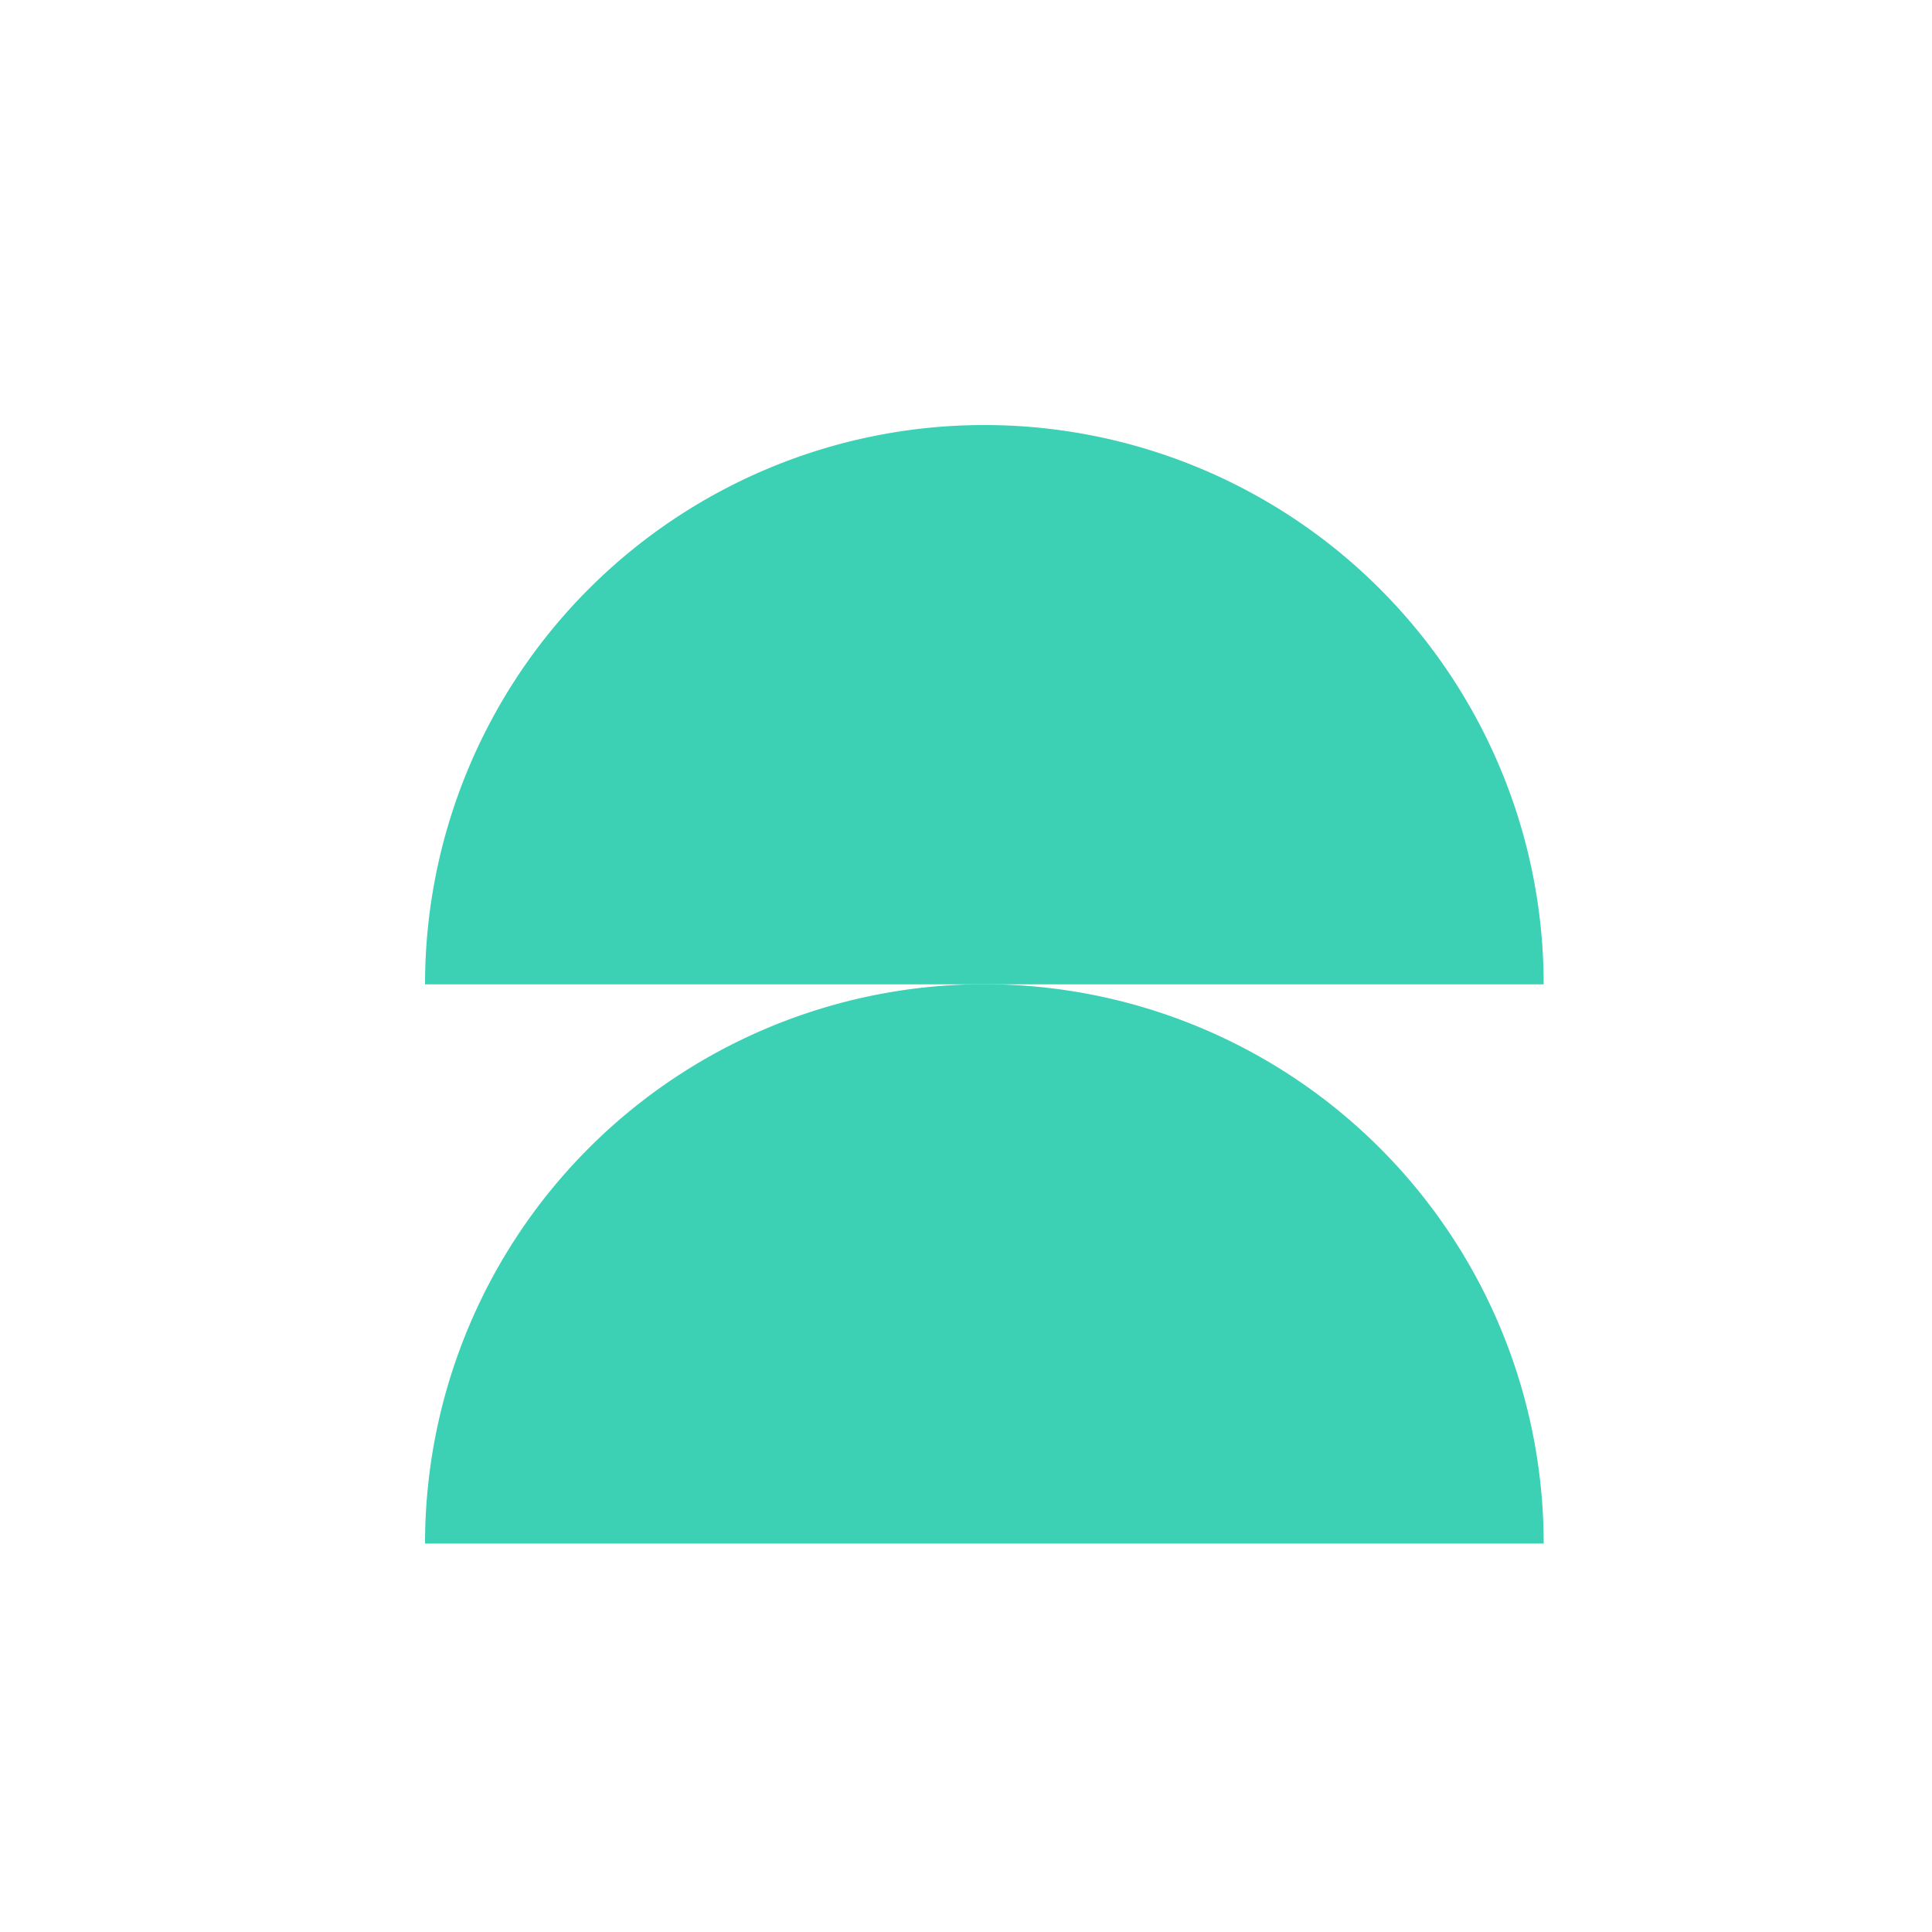
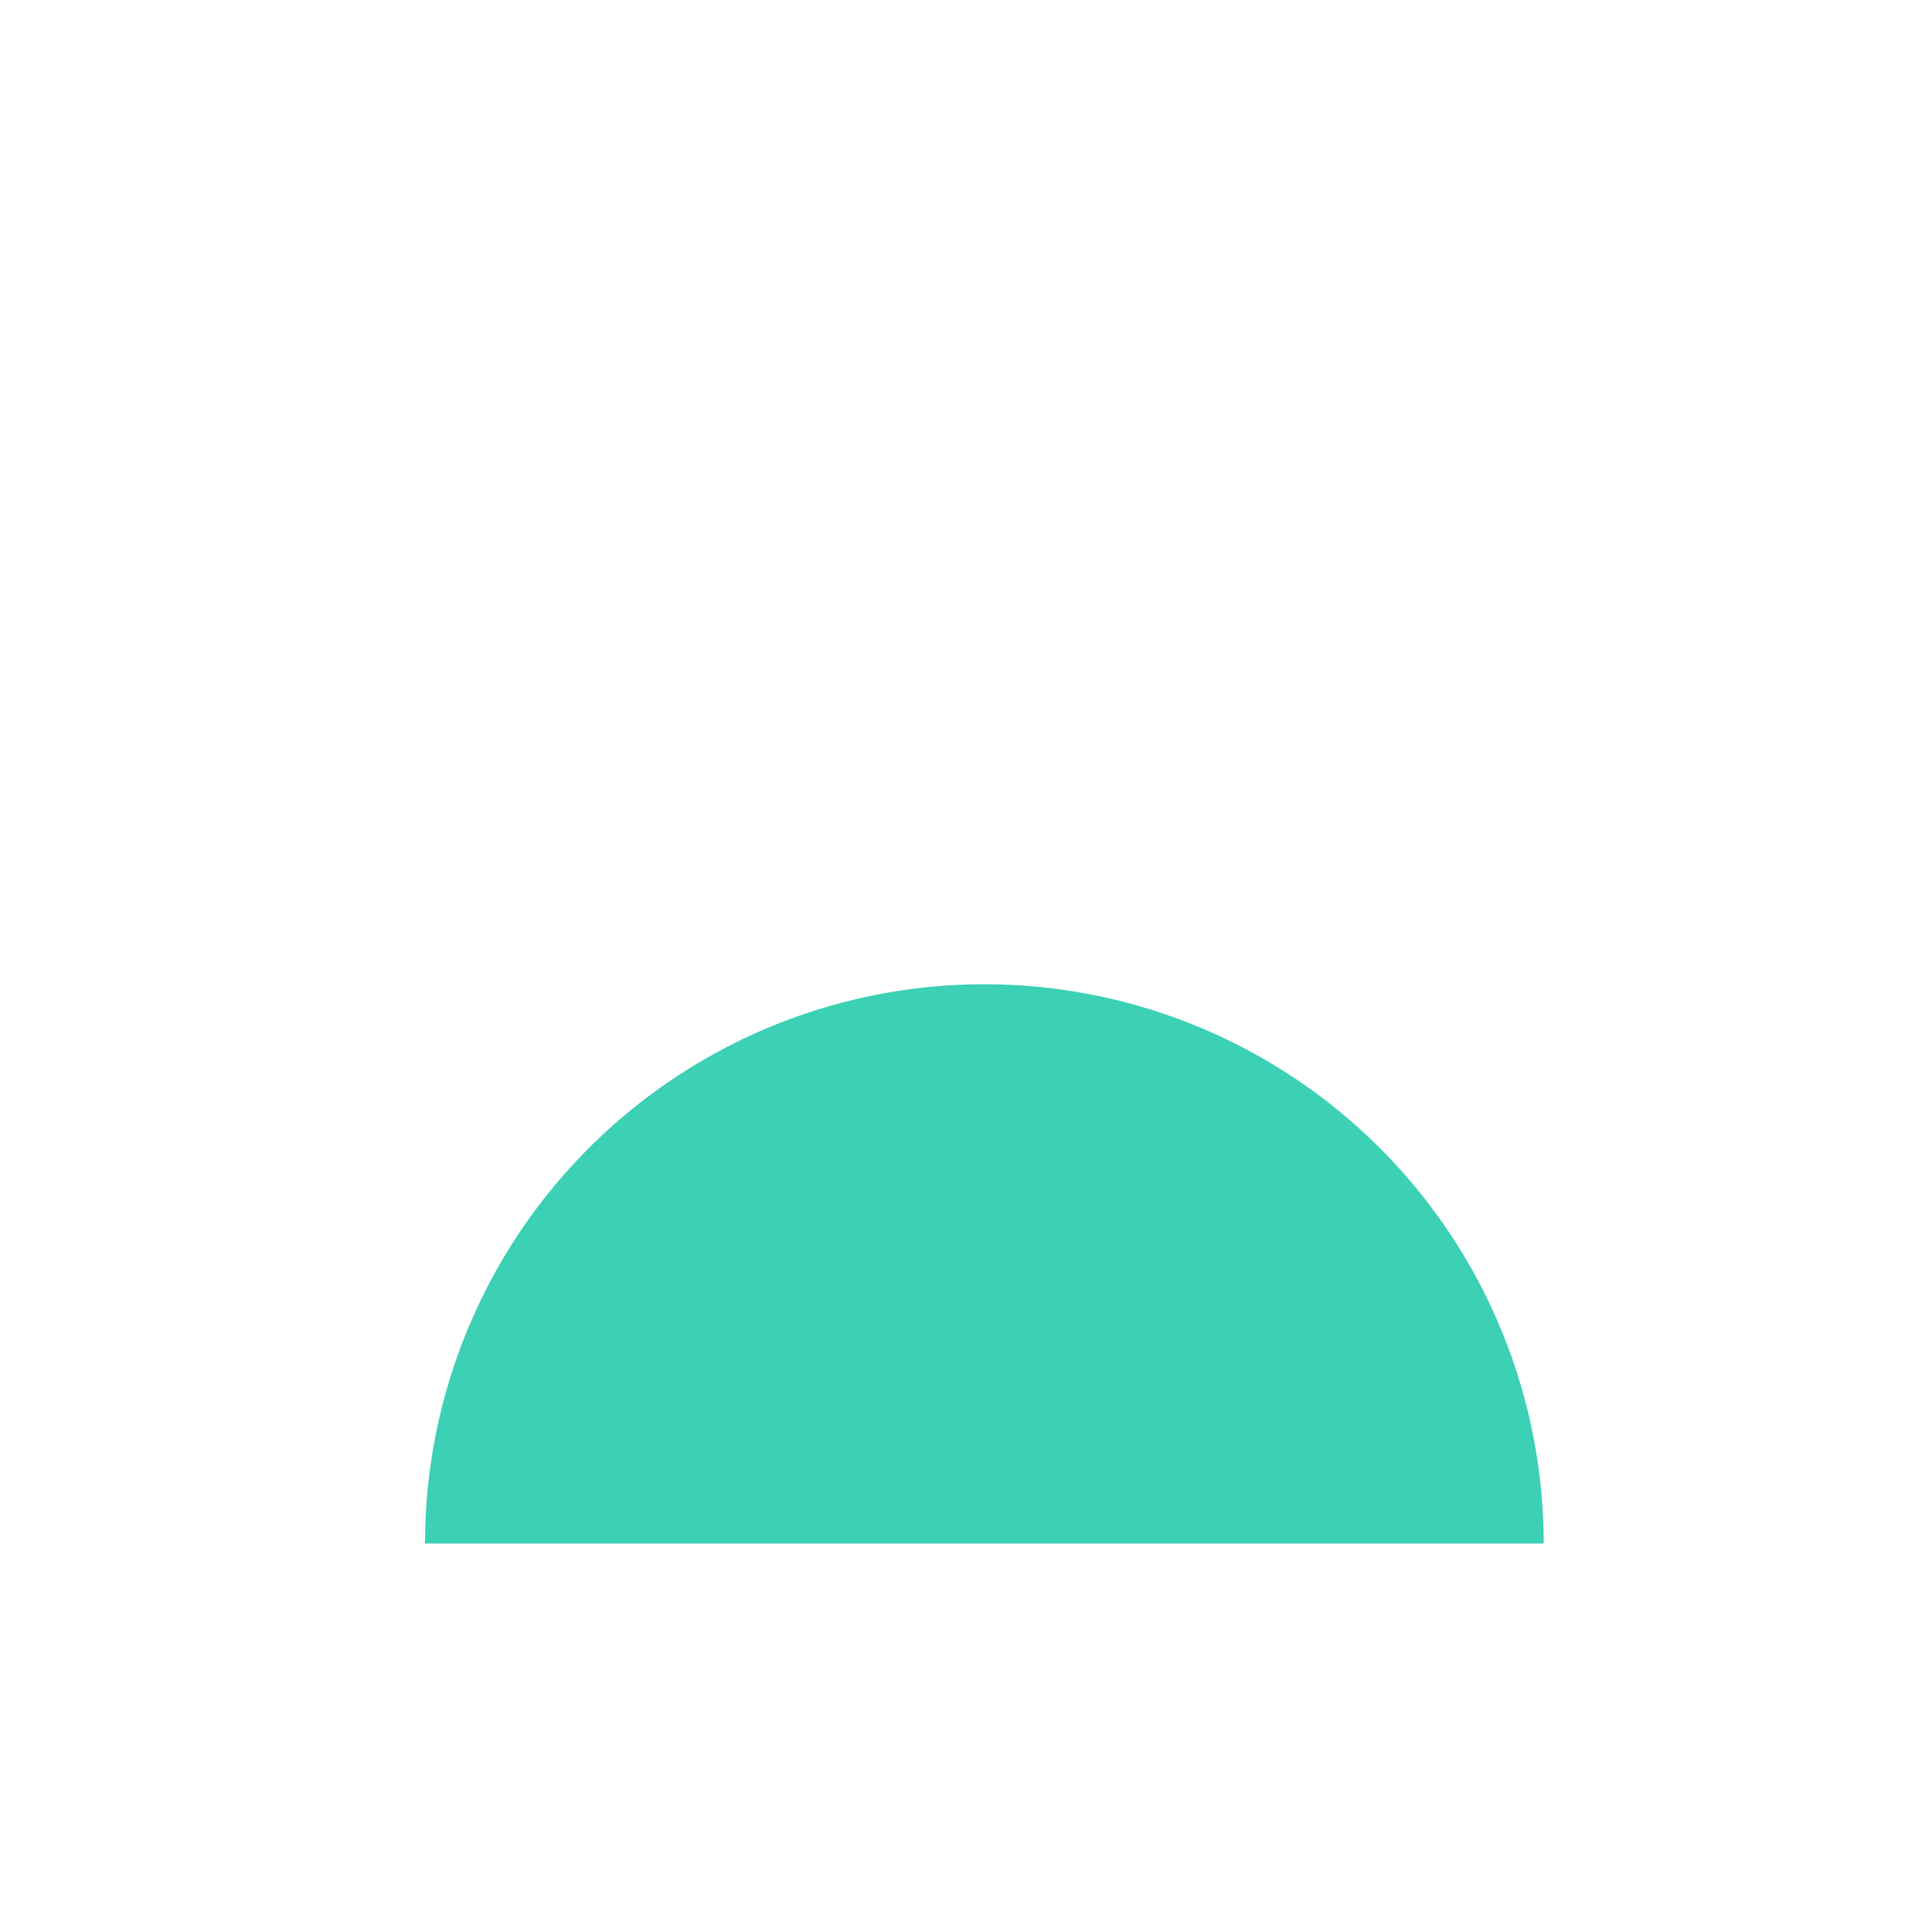
<svg xmlns="http://www.w3.org/2000/svg" width="50" height="50" viewBox="0 0 50 50">
  <defs>
    <clipPath id="clip-path">
      <rect id="Rectangle_7854" data-name="Rectangle 7854" width="50" height="50" transform="translate(2762 1338)" fill="#fff" />
    </clipPath>
    <clipPath id="clip-path-2">
      <rect id="Rectangle_1522" data-name="Rectangle 1522" width="28.95" height="28.946" fill="#3cd0b4" />
    </clipPath>
  </defs>
  <g id="Groupe_de_masques_4470" data-name="Groupe de masques 4470" transform="translate(-2762 -1338)" clip-path="url(#clip-path)">
    <g id="Groupe_7828" data-name="Groupe 7828" transform="translate(2773 1349)">
      <g id="Groupe_4598" data-name="Groupe 4598" clip-path="url(#clip-path-2)">
        <path id="Tracé_7212" data-name="Tracé 7212" d="M0,95.191a14.475,14.475,0,0,1,28.95,0Z" transform="translate(0 -66.244)" fill="#3cd0b4" />
-         <path id="Tracé_7213" data-name="Tracé 7213" d="M0,14.476a14.475,14.475,0,0,1,28.95,0Z" transform="translate(0 -0.001)" fill="#3cd0b4" />
      </g>
    </g>
  </g>
</svg>